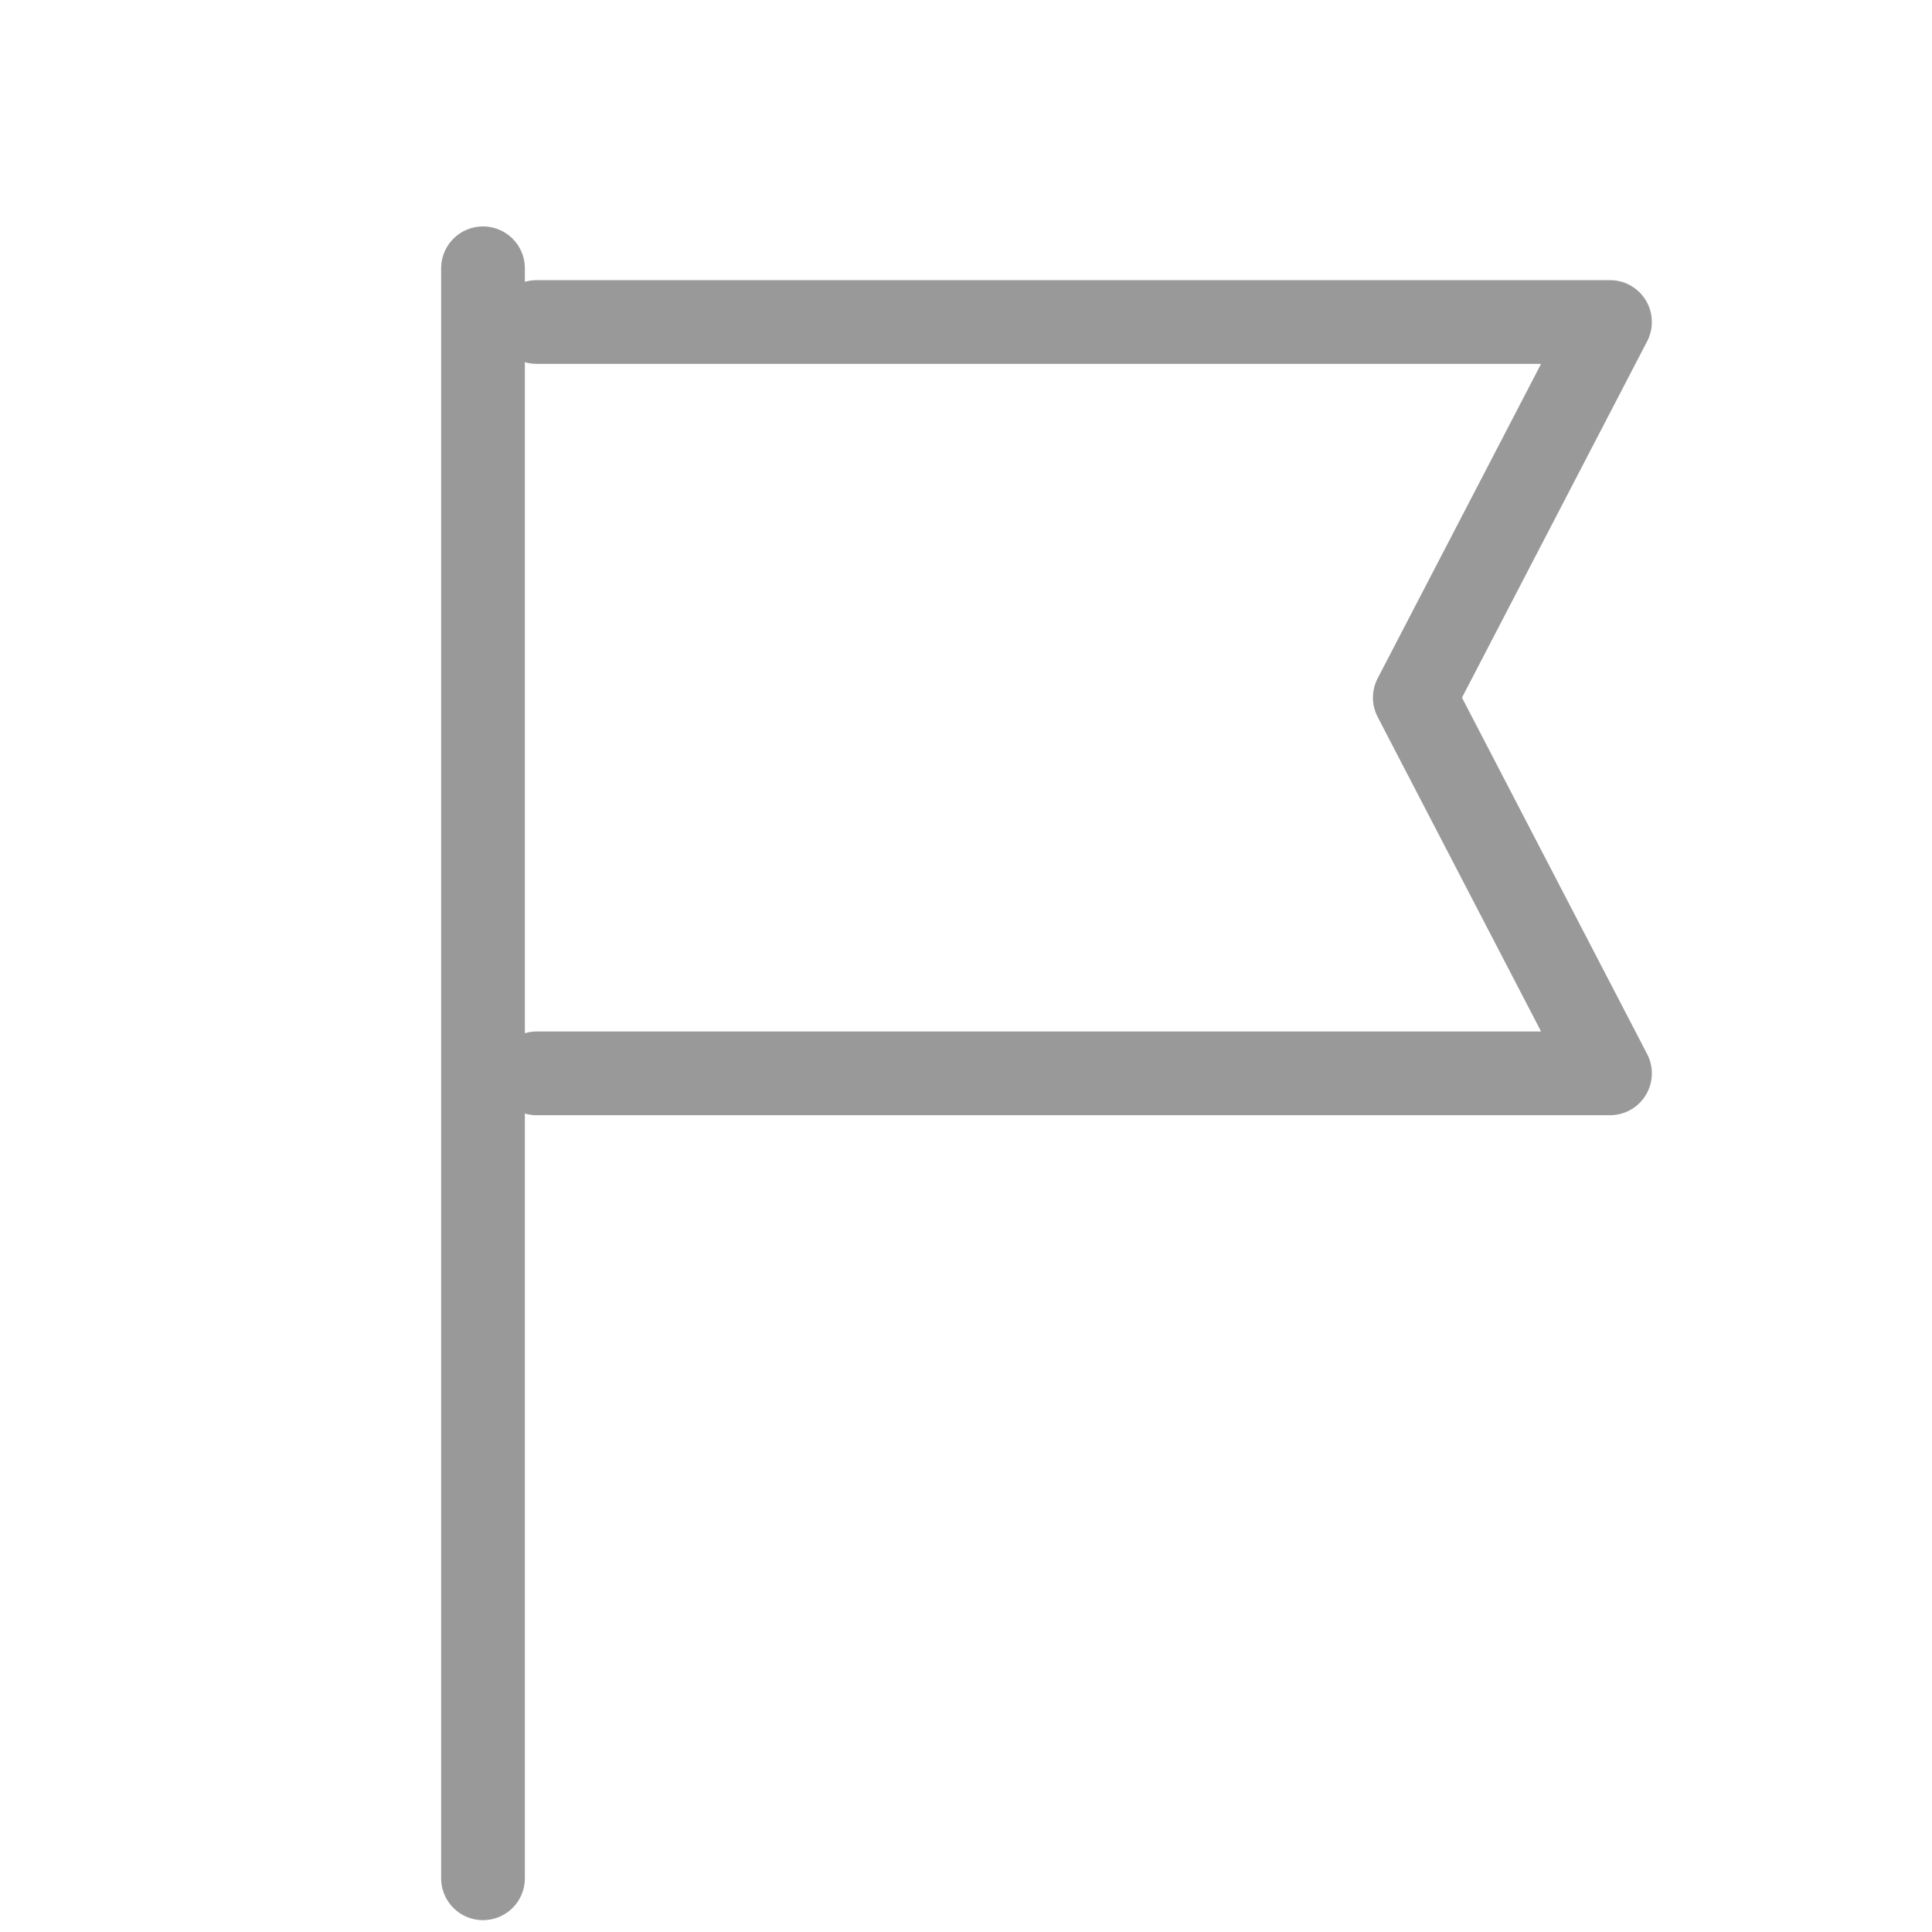
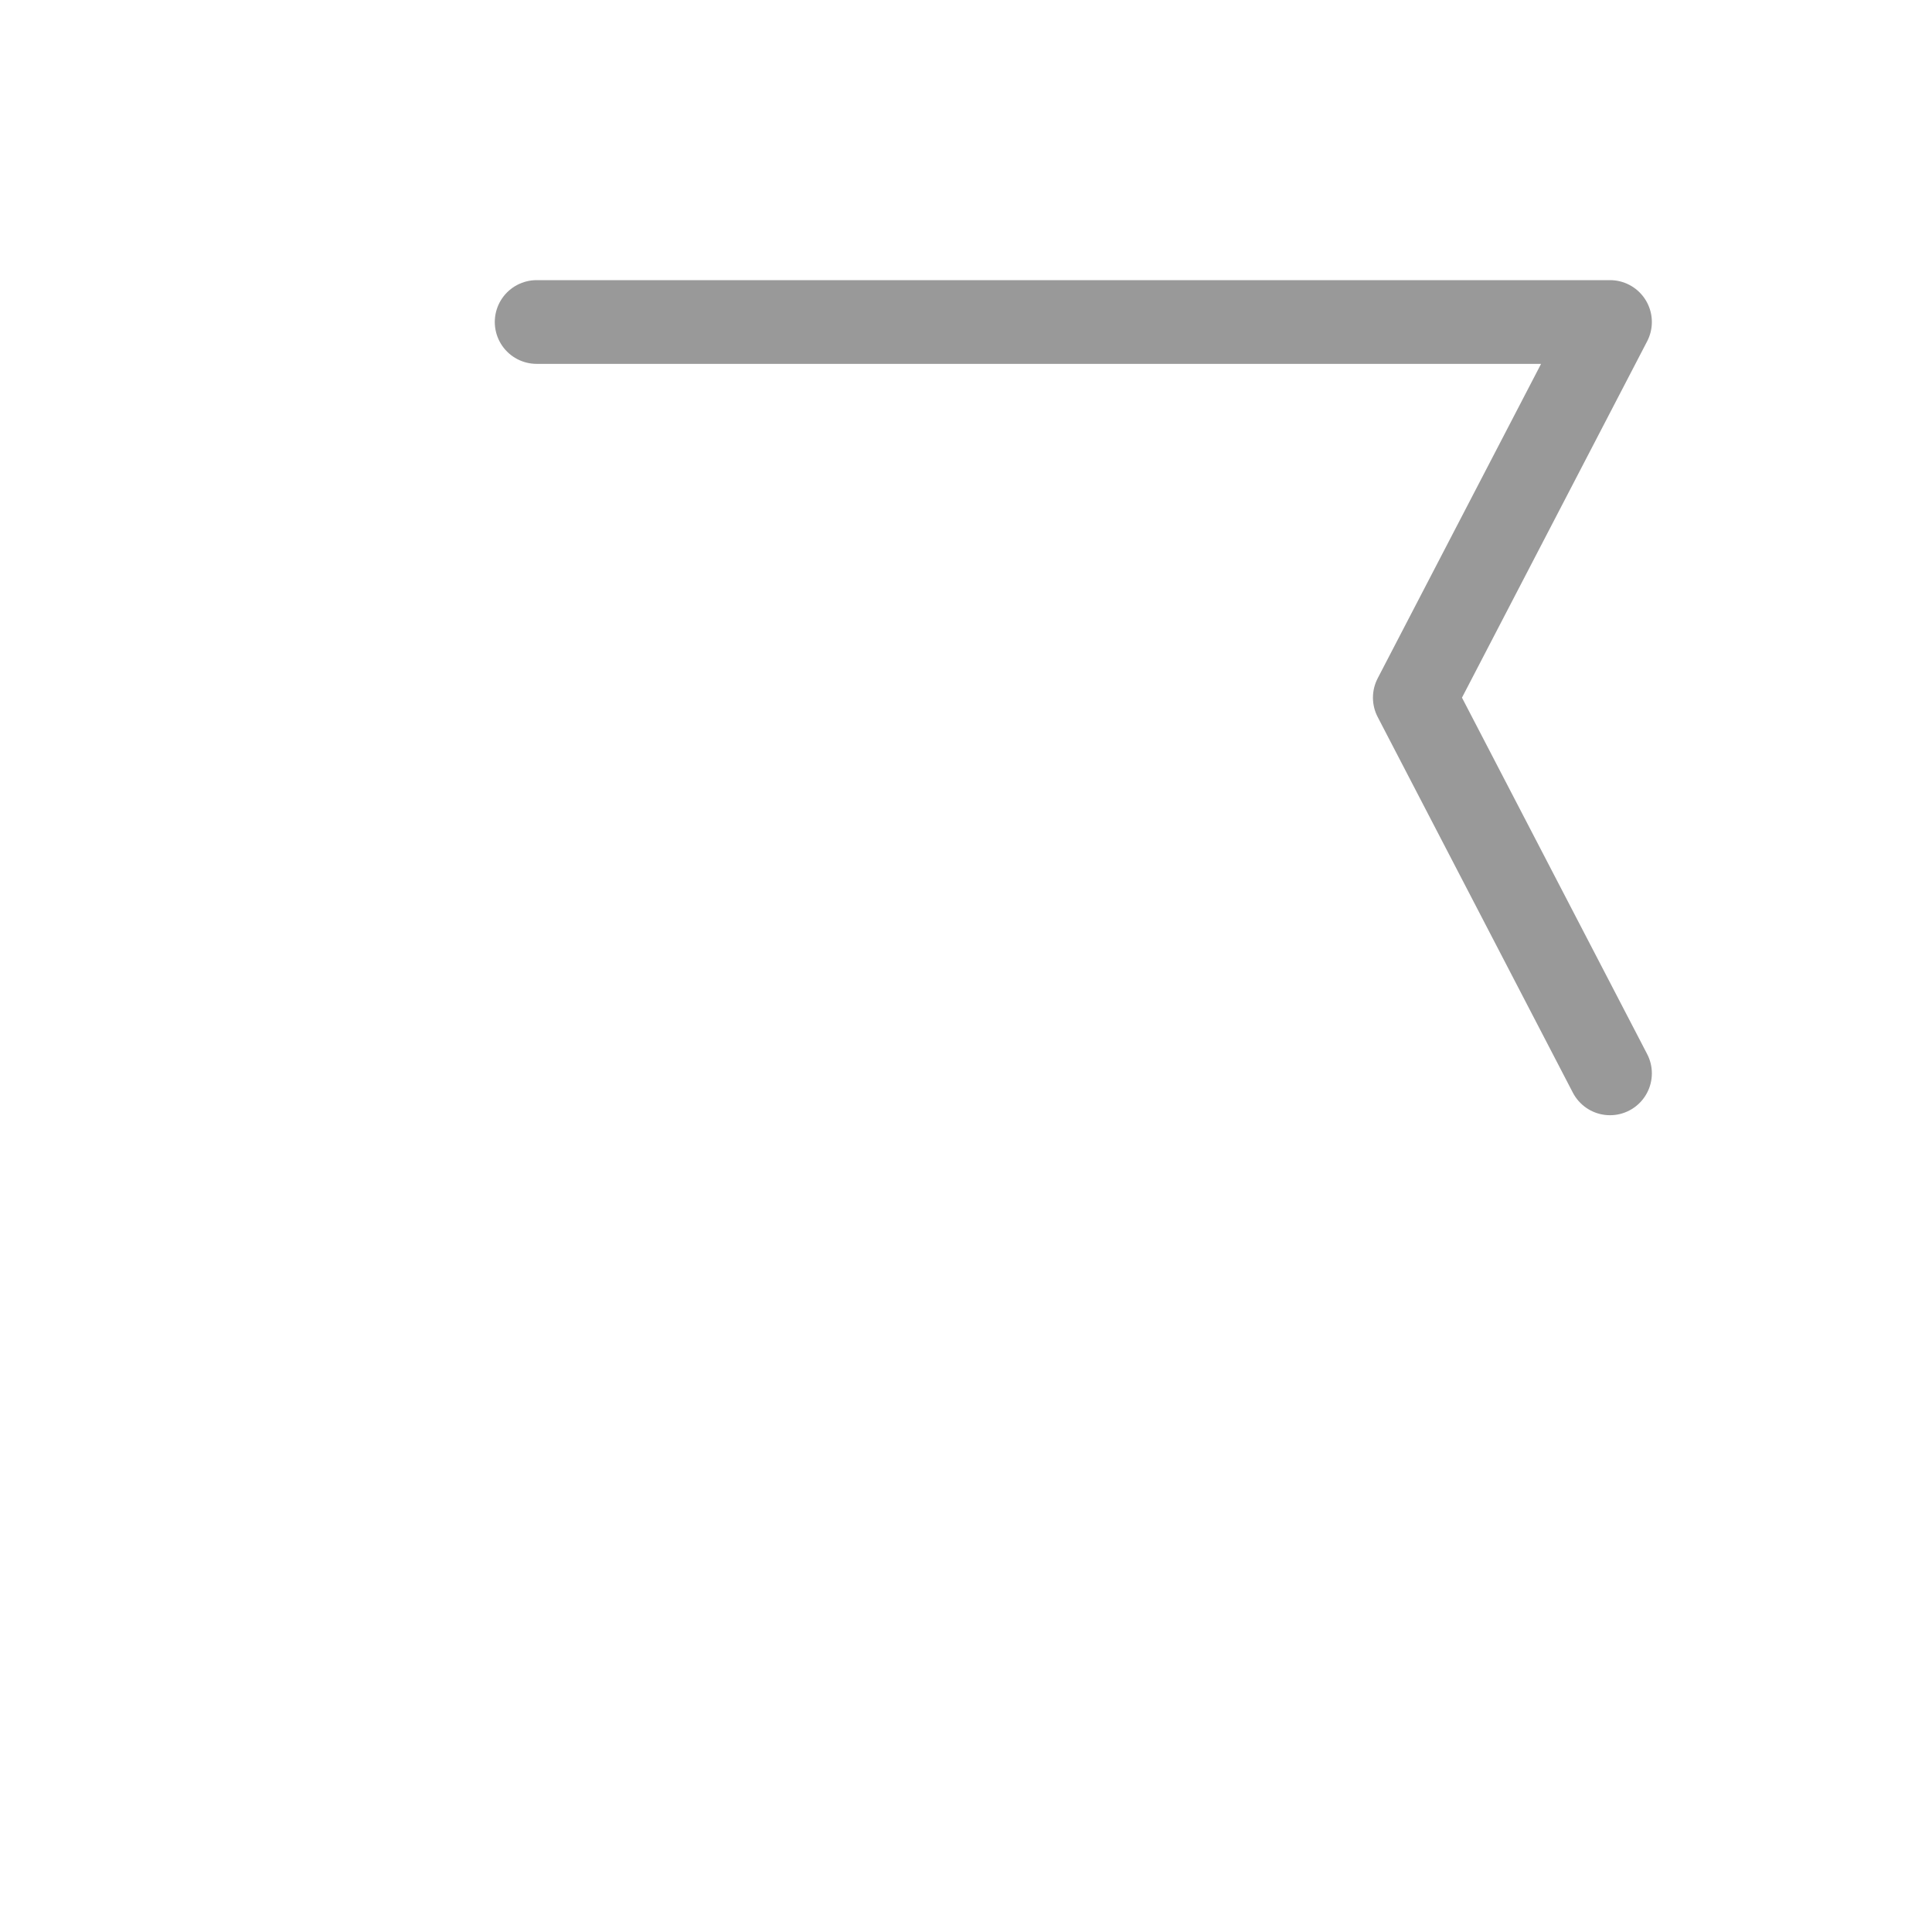
<svg xmlns="http://www.w3.org/2000/svg" width="30" height="30" viewBox="0 0 30 30" fill="none">
-   <path d="M8.333 5H25L21.969 10.833L25 16.667H8.333" stroke="#999999" stroke-width="1.3" stroke-linecap="round" stroke-linejoin="round" />
-   <path d="M7.5 4.166V29.166" stroke="#999999" stroke-width="1.3" stroke-linecap="round" stroke-linejoin="round" />
+   <path d="M8.333 5H25L21.969 10.833L25 16.667" stroke="#999999" stroke-width="1.3" stroke-linecap="round" stroke-linejoin="round" />
</svg>